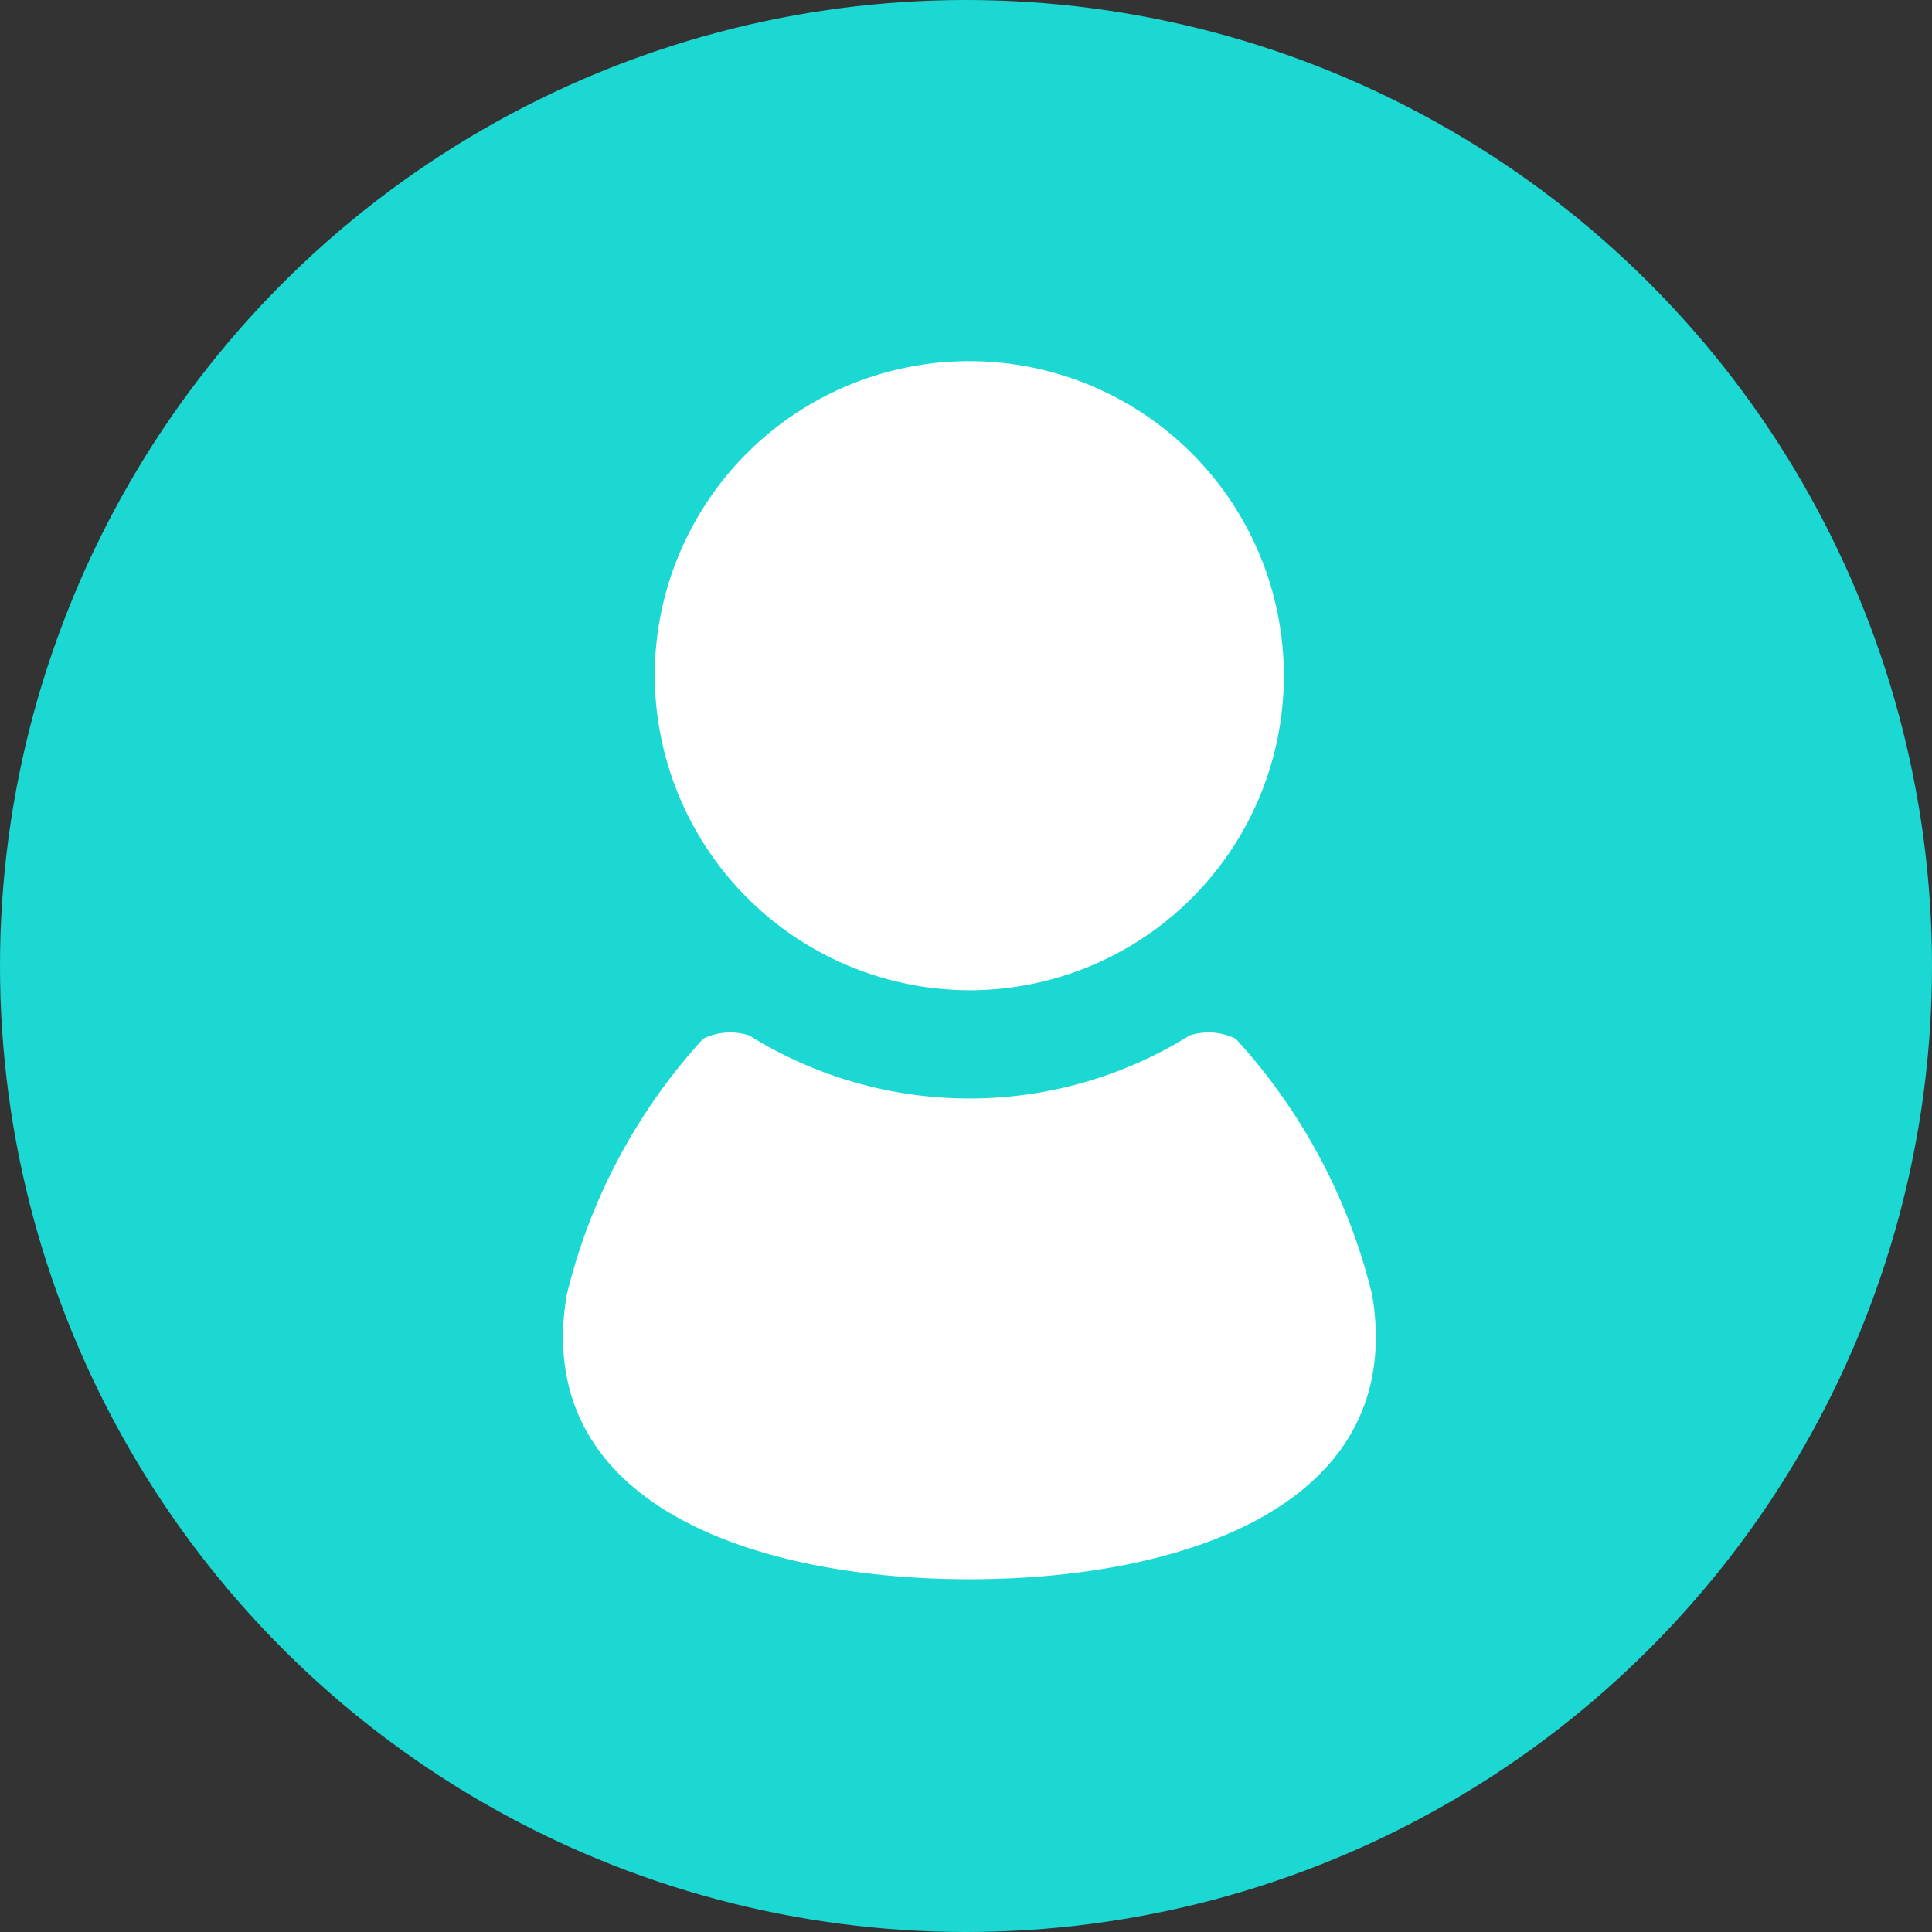
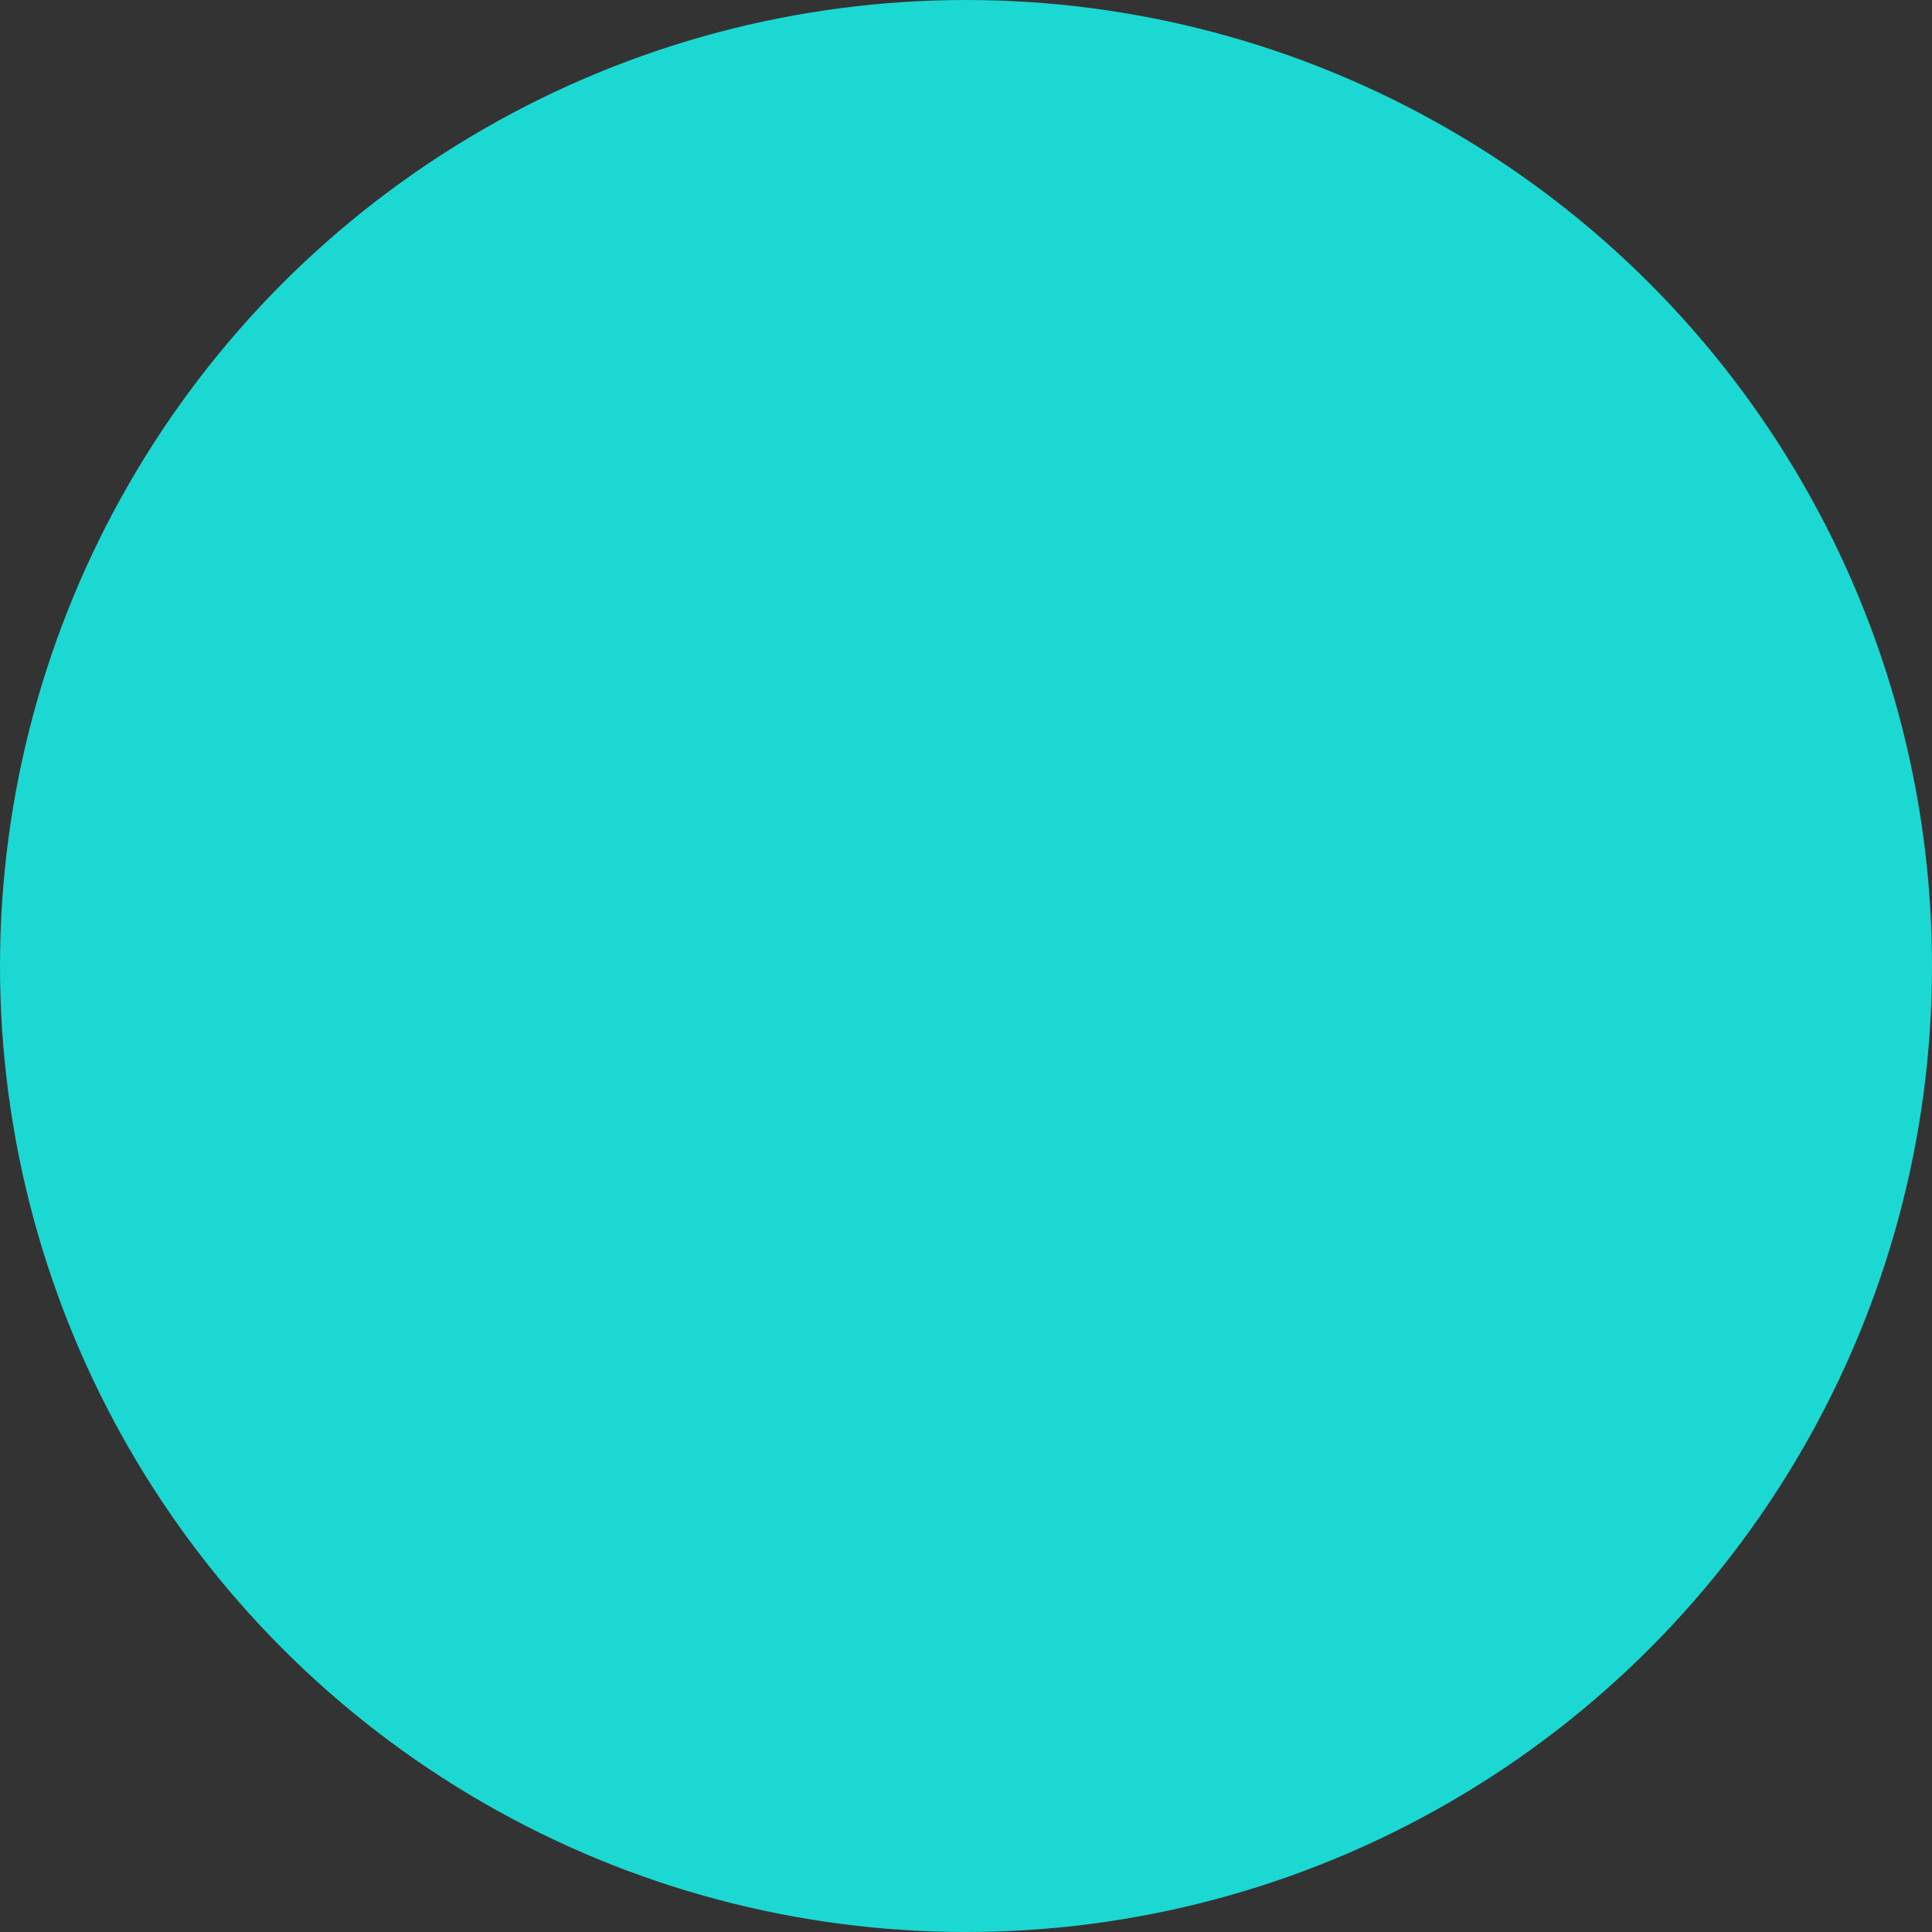
<svg xmlns="http://www.w3.org/2000/svg" width="59" height="59" viewBox="0 0 59 59">
  <rect x="0" y="0" width="59" height="59" fill="#333333" stroke="none" />
  <g id="グループ_213" data-name="グループ 213" transform="translate(-59 -675)">
    <circle id="楕円形_63" data-name="楕円形 63" cx="29.5" cy="29.5" r="29.5" transform="translate(59 675)" fill="#1cd8d2" />
-     <path id="合体_29" data-name="合体 29" d="M.109,28.66a17.782,17.782,0,0,1,4.167-7.835,1.866,1.866,0,0,1,1.412-.1,12.71,12.71,0,0,0,13.443,0,1.868,1.868,0,0,1,1.413.1,17.786,17.786,0,0,1,4.167,7.835c1.055,6.37-5.7,8.669-12.3,8.669S-.946,35.029.109,28.66ZM2.8,9.671a9.606,9.606,0,1,1,9.605,9.672A9.639,9.639,0,0,1,2.8,9.671Z" transform="translate(76.195 685.898)" fill="#fff" stroke="rgba(0,0,0,0)" stroke-miterlimit="10" stroke-width="1" />
  </g>
</svg>